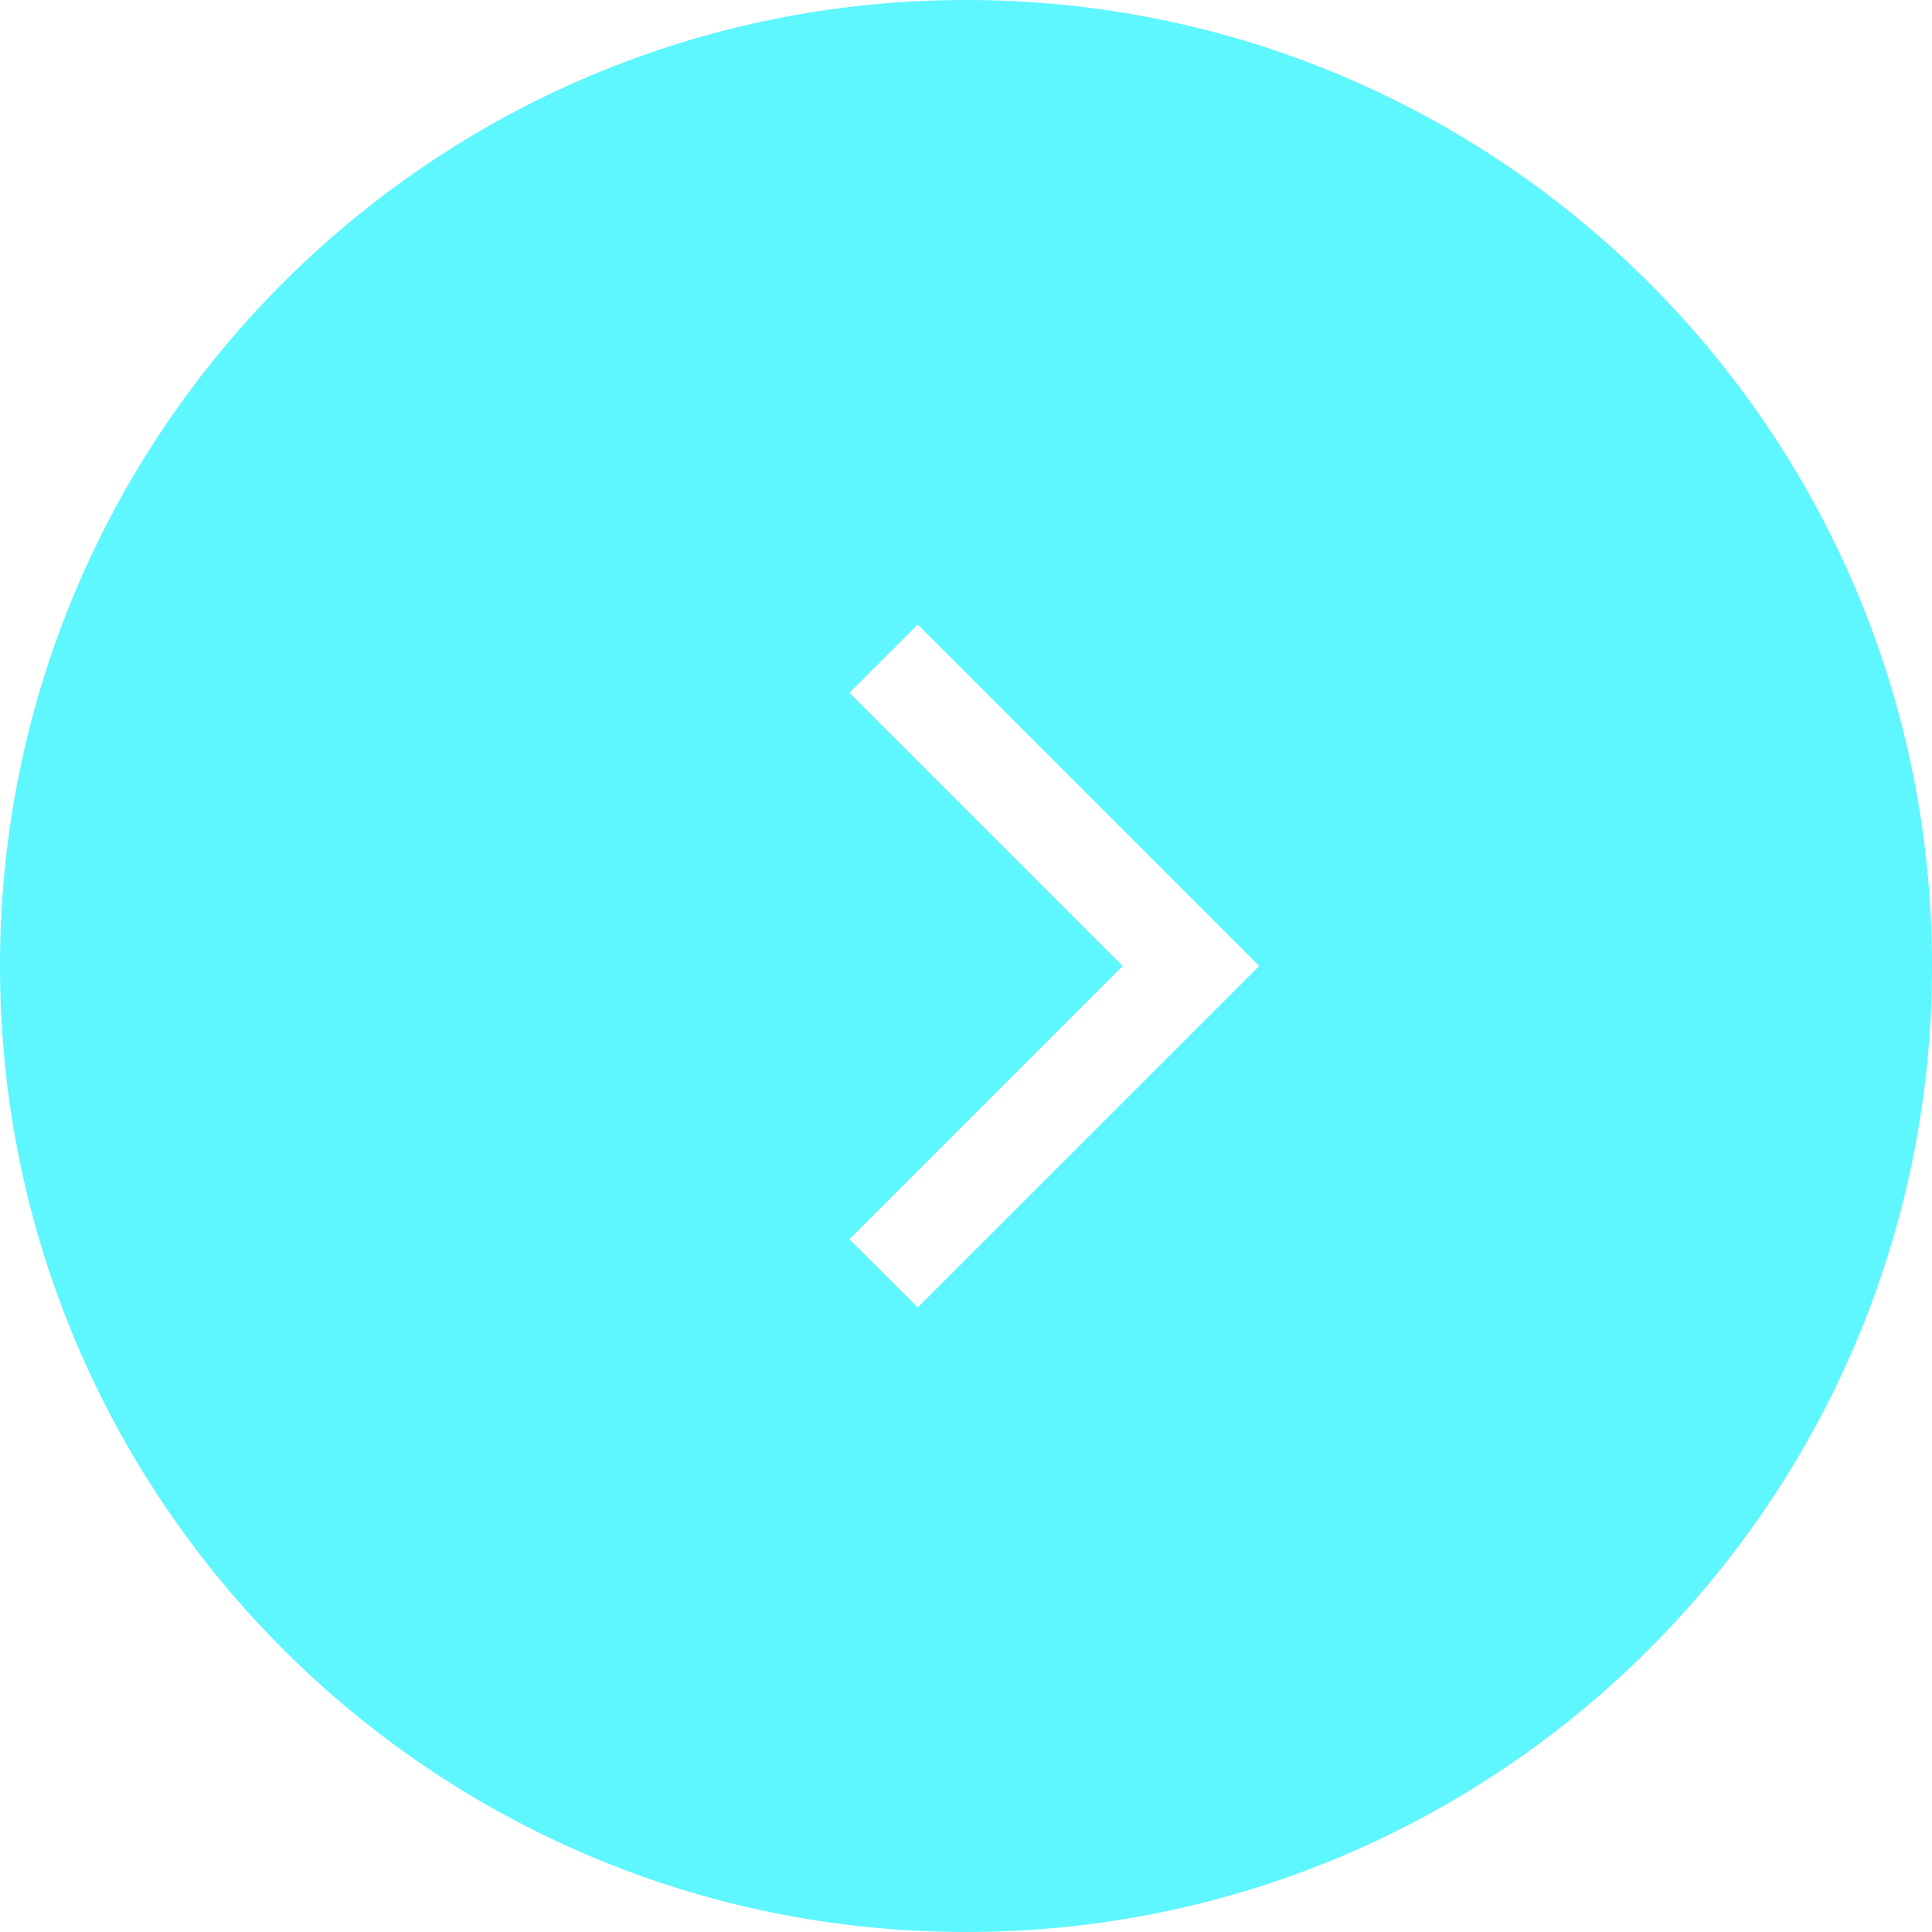
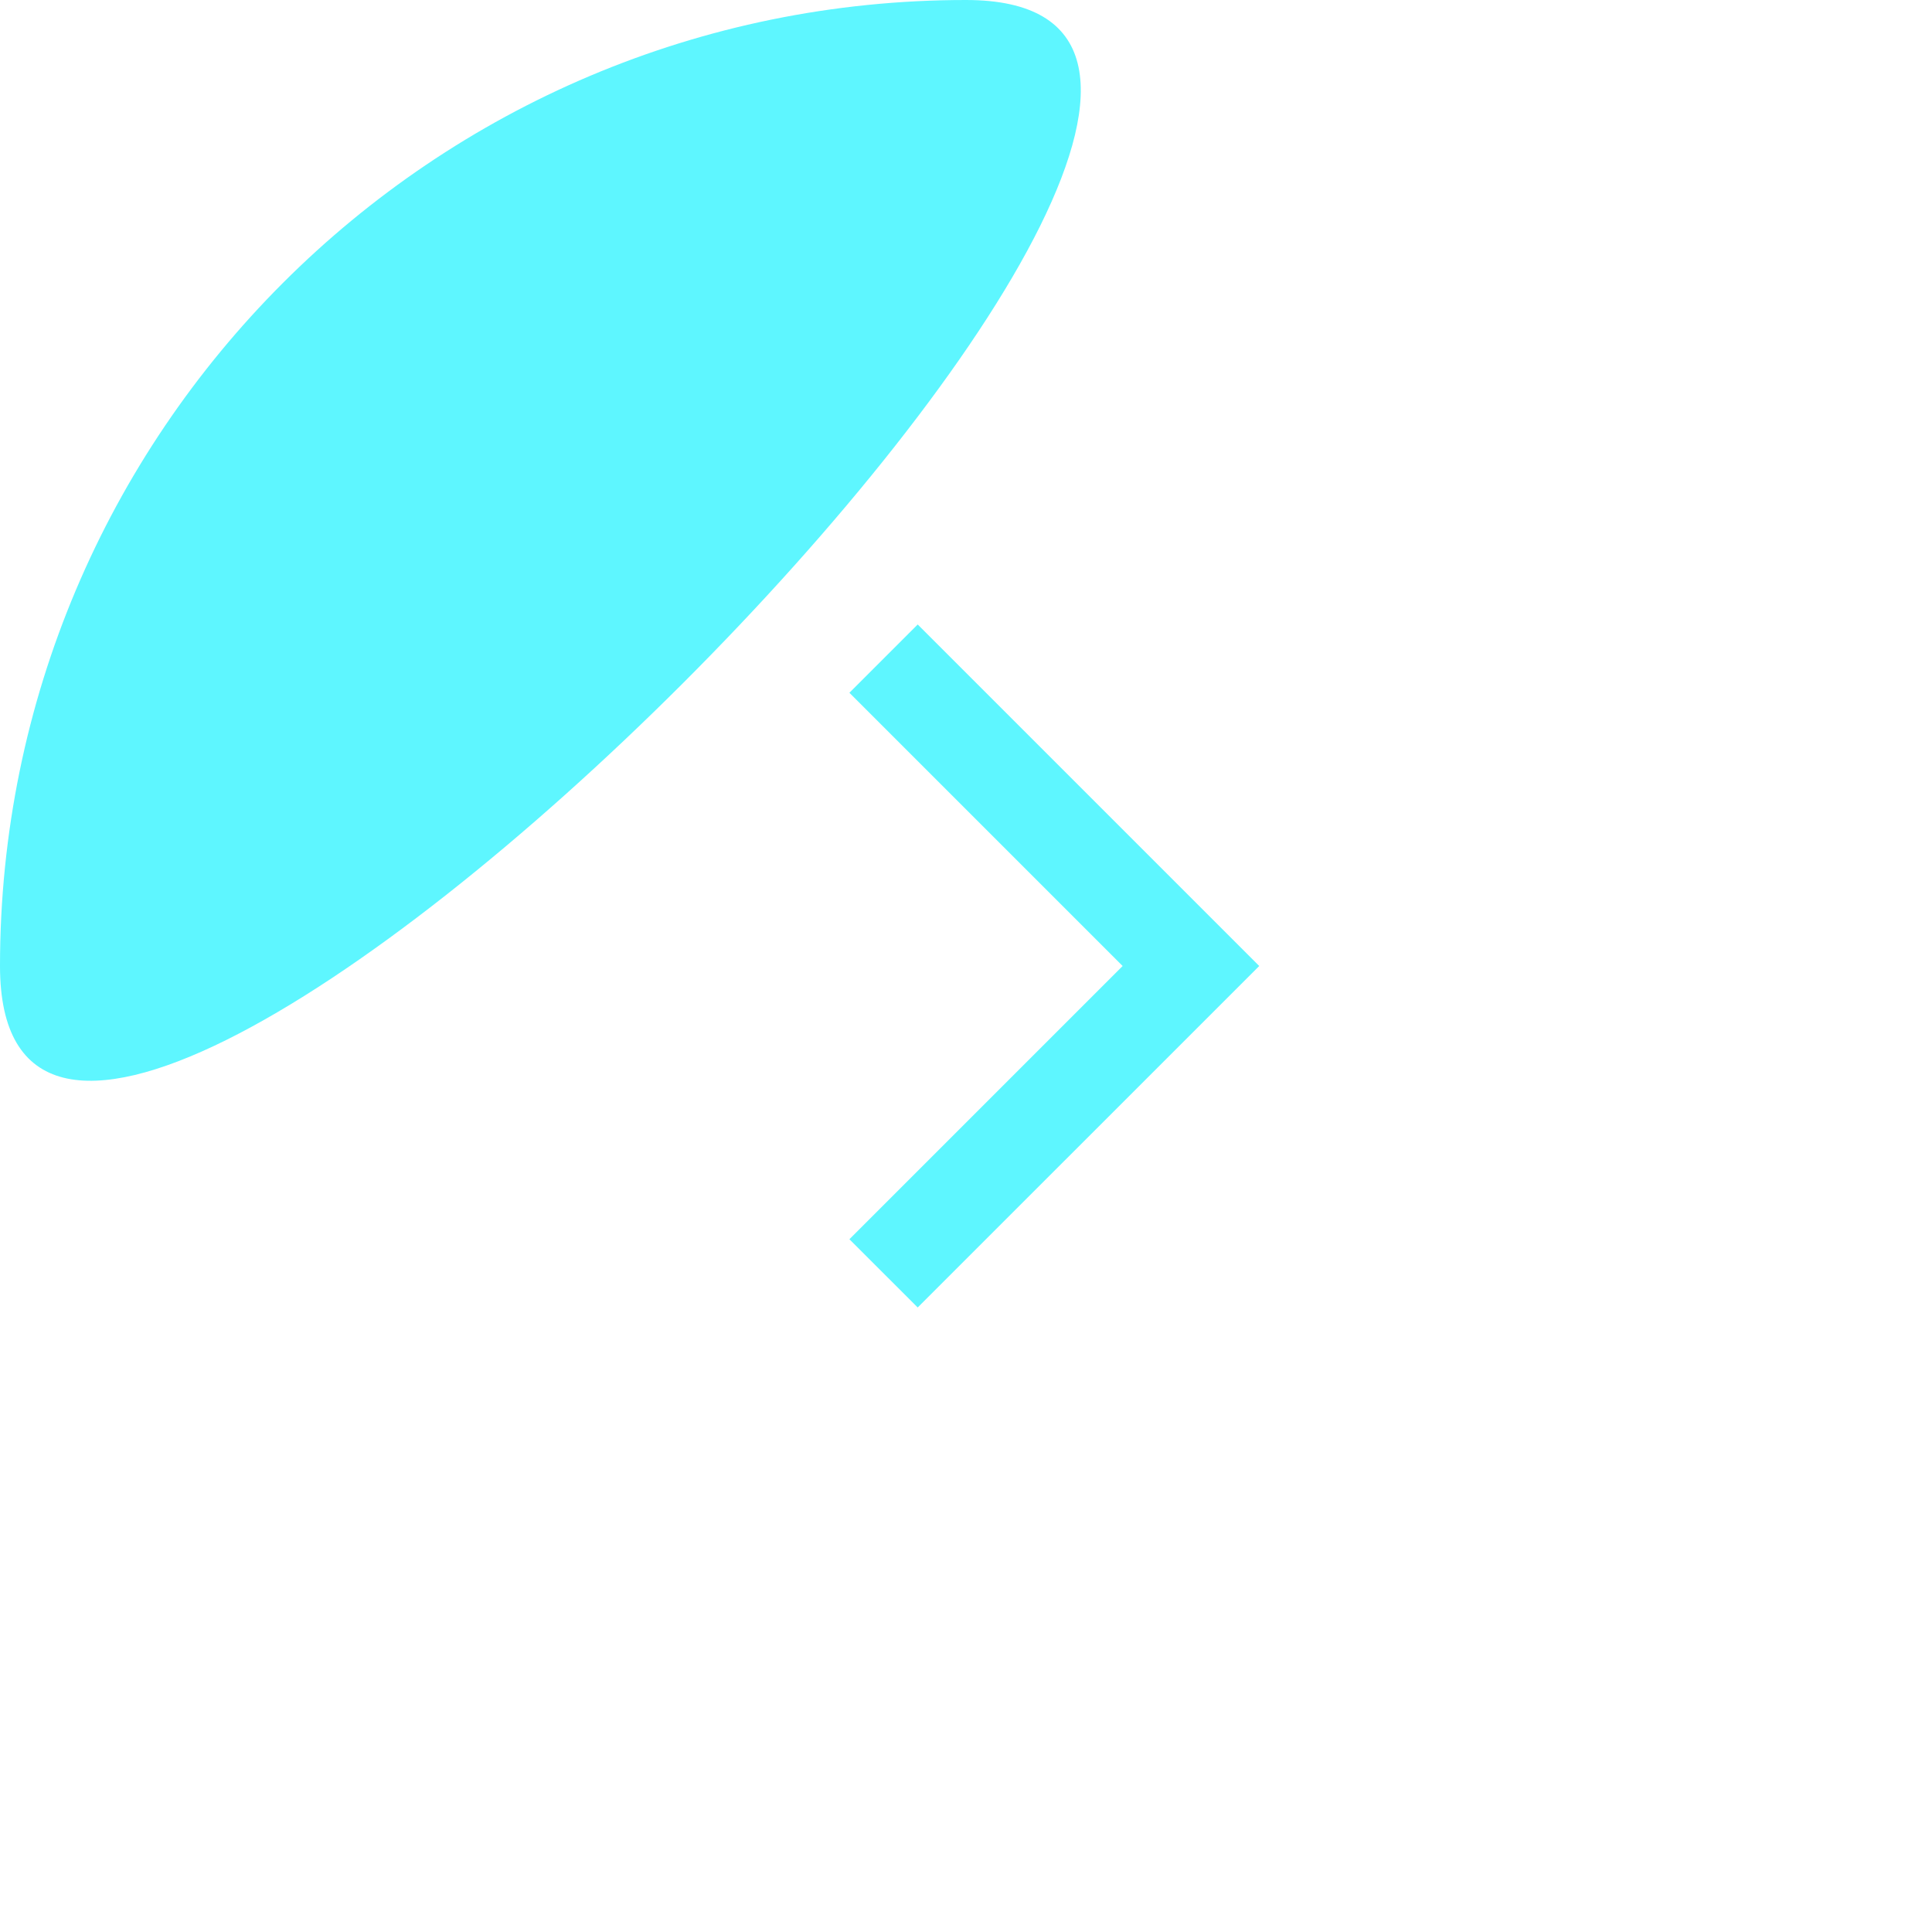
<svg xmlns="http://www.w3.org/2000/svg" width="40" height="40" fill="none">
-   <path fill-rule="evenodd" clip-rule="evenodd" d="M0 20C0 8.954 8.954 0 20 0s20 8.954 20 20-8.954 20-20 20S0 31.046 0 20zm23.243 0l-5.657 5.657L19 27.07 26.071 20 19 12.929l-1.414 1.414L23.243 20z" fill="#5EF6FF" />
+   <path fill-rule="evenodd" clip-rule="evenodd" d="M0 20C0 8.954 8.954 0 20 0S0 31.046 0 20zm23.243 0l-5.657 5.657L19 27.07 26.071 20 19 12.929l-1.414 1.414L23.243 20z" fill="#5EF6FF" />
</svg>